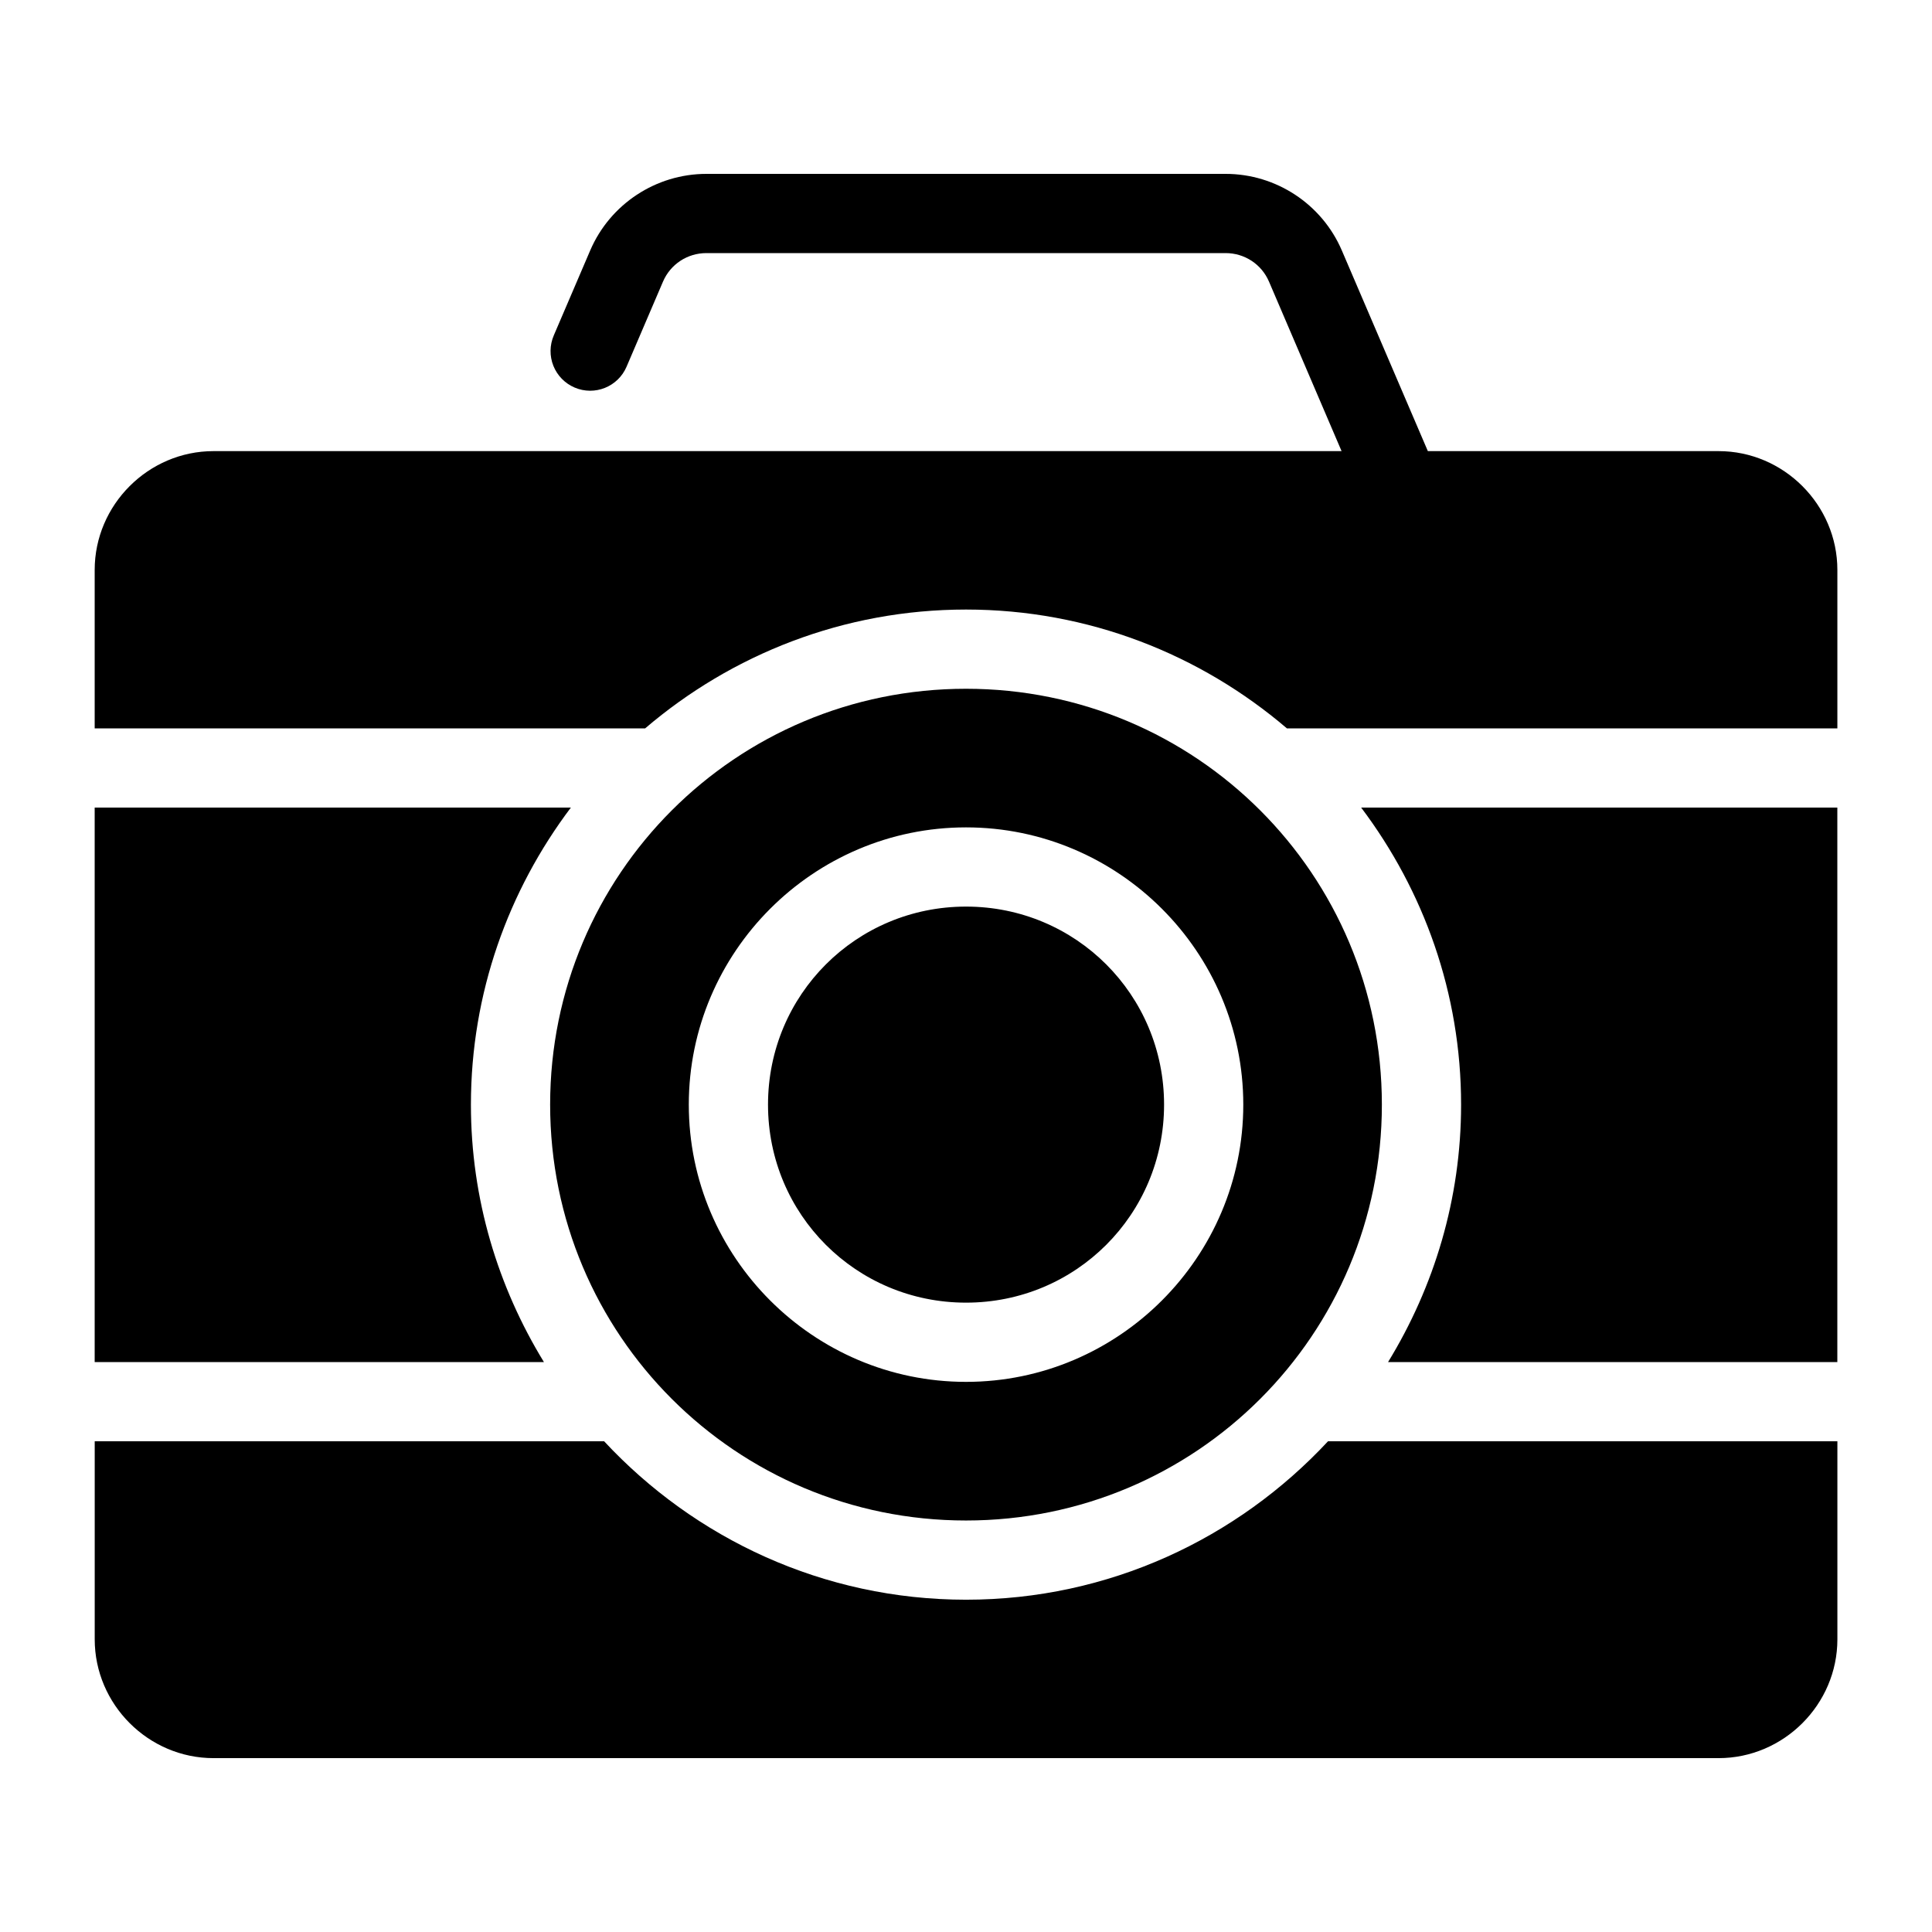
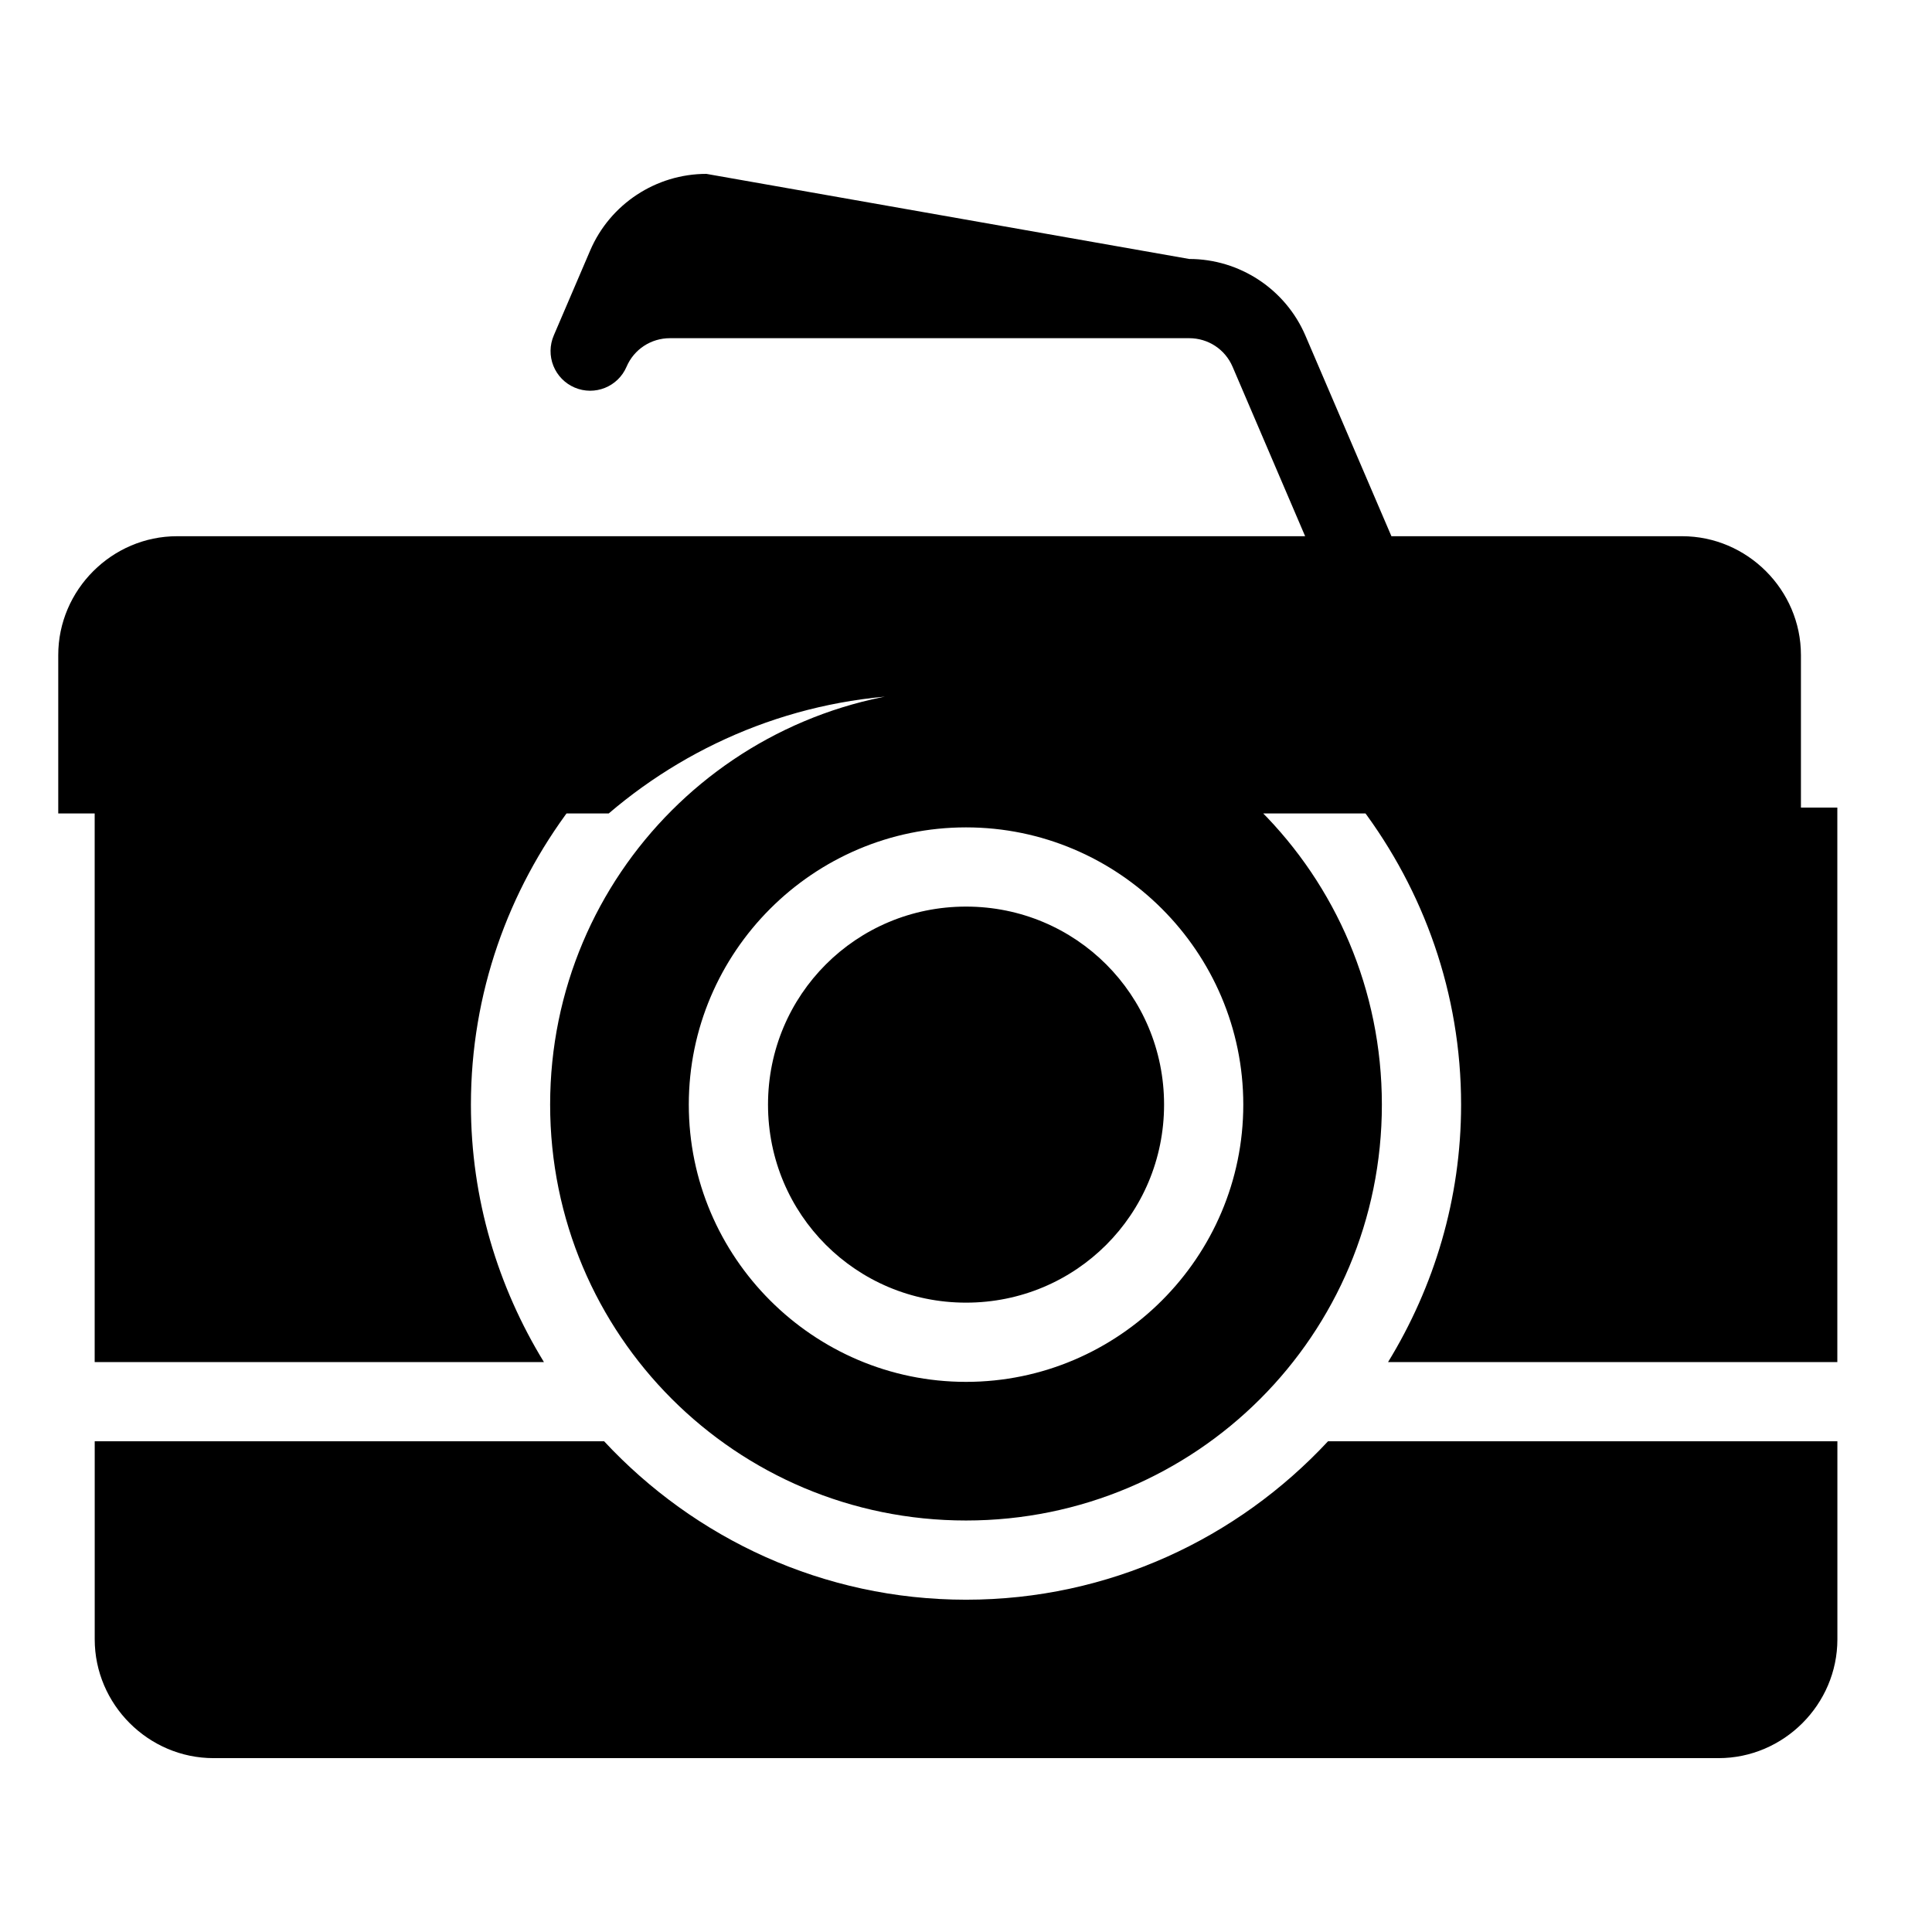
<svg xmlns="http://www.w3.org/2000/svg" fill="#000000" width="800px" height="800px" version="1.1" viewBox="144 144 512 512">
-   <path d="m331.2 190.08c-13.367 0-25.527 8.008-30.793 20.297l-9.656 22.531 0.004-0.004c-1.102 2.562-1.137 5.453-0.105 8.043 1.035 2.586 3.059 4.656 5.621 5.754 5.328 2.277 11.492-0.188 13.773-5.516l9.656-22.551c1.98-4.617 6.473-7.562 11.5-7.562h137.6c5.027 0 9.52 2.945 11.5 7.566l19.23 44.914h-298.95c-17.262 0-31.488 14.227-31.488 31.488v41.984h145.88c22.93-19.586 52.59-31.488 85.035-31.488 32.441 0 62.105 11.902 85.035 31.488h145.88v-41.984c0-17.262-14.227-31.488-31.488-31.488h-77.039l-22.797-53.18c-5.266-12.285-17.422-20.293-30.789-20.293zm68.801 136.45c-60.992 0-110.21 49.219-110.21 110.21 0 60.992 49.219 110.21 110.21 110.21 60.992 0 110.21-49.219 110.21-110.21 0-60.992-49.219-110.21-110.21-110.21zm-230.91 31.488v146.95h119.06c-12.188-19.91-19.352-43.227-19.352-68.227 0-29.551 9.934-56.762 26.484-78.719zm335.63 0c16.551 21.961 26.484 49.172 26.484 78.719 0 25-7.164 48.316-19.352 68.223h119.06v-146.94zm-104.71 5.246c40.453 0 73.473 33.02 73.473 73.473s-33.02 73.473-73.473 73.473-73.473-33.02-73.473-73.473 33.02-73.473 73.473-73.473zm0 20.992c-29.109 0-52.48 23.371-52.48 52.48s23.371 52.48 52.48 52.48 52.48-23.371 52.48-52.48-23.371-52.48-52.48-52.48zm-230.91 141.7v52.48c0 17.262 14.227 31.488 31.488 31.488h398.85c17.262 0 31.488-14.227 31.488-31.488v-52.48h-134.99c-23.973 25.754-58.051 41.984-95.918 41.984s-71.949-16.23-95.918-41.984z" />
+   <path d="m331.2 190.08c-13.367 0-25.527 8.008-30.793 20.297l-9.656 22.531 0.004-0.004c-1.102 2.562-1.137 5.453-0.105 8.043 1.035 2.586 3.059 4.656 5.621 5.754 5.328 2.277 11.492-0.188 13.773-5.516c1.98-4.617 6.473-7.562 11.5-7.562h137.6c5.027 0 9.52 2.945 11.5 7.566l19.23 44.914h-298.95c-17.262 0-31.488 14.227-31.488 31.488v41.984h145.88c22.93-19.586 52.59-31.488 85.035-31.488 32.441 0 62.105 11.902 85.035 31.488h145.88v-41.984c0-17.262-14.227-31.488-31.488-31.488h-77.039l-22.797-53.18c-5.266-12.285-17.422-20.293-30.789-20.293zm68.801 136.45c-60.992 0-110.21 49.219-110.21 110.21 0 60.992 49.219 110.21 110.21 110.21 60.992 0 110.21-49.219 110.21-110.21 0-60.992-49.219-110.21-110.21-110.21zm-230.91 31.488v146.95h119.06c-12.188-19.91-19.352-43.227-19.352-68.227 0-29.551 9.934-56.762 26.484-78.719zm335.63 0c16.551 21.961 26.484 49.172 26.484 78.719 0 25-7.164 48.316-19.352 68.223h119.06v-146.94zm-104.71 5.246c40.453 0 73.473 33.02 73.473 73.473s-33.02 73.473-73.473 73.473-73.473-33.02-73.473-73.473 33.02-73.473 73.473-73.473zm0 20.992c-29.109 0-52.48 23.371-52.48 52.48s23.371 52.48 52.48 52.48 52.48-23.371 52.48-52.48-23.371-52.48-52.48-52.48zm-230.91 141.7v52.48c0 17.262 14.227 31.488 31.488 31.488h398.85c17.262 0 31.488-14.227 31.488-31.488v-52.48h-134.99c-23.973 25.754-58.051 41.984-95.918 41.984s-71.949-16.23-95.918-41.984z" />
</svg>